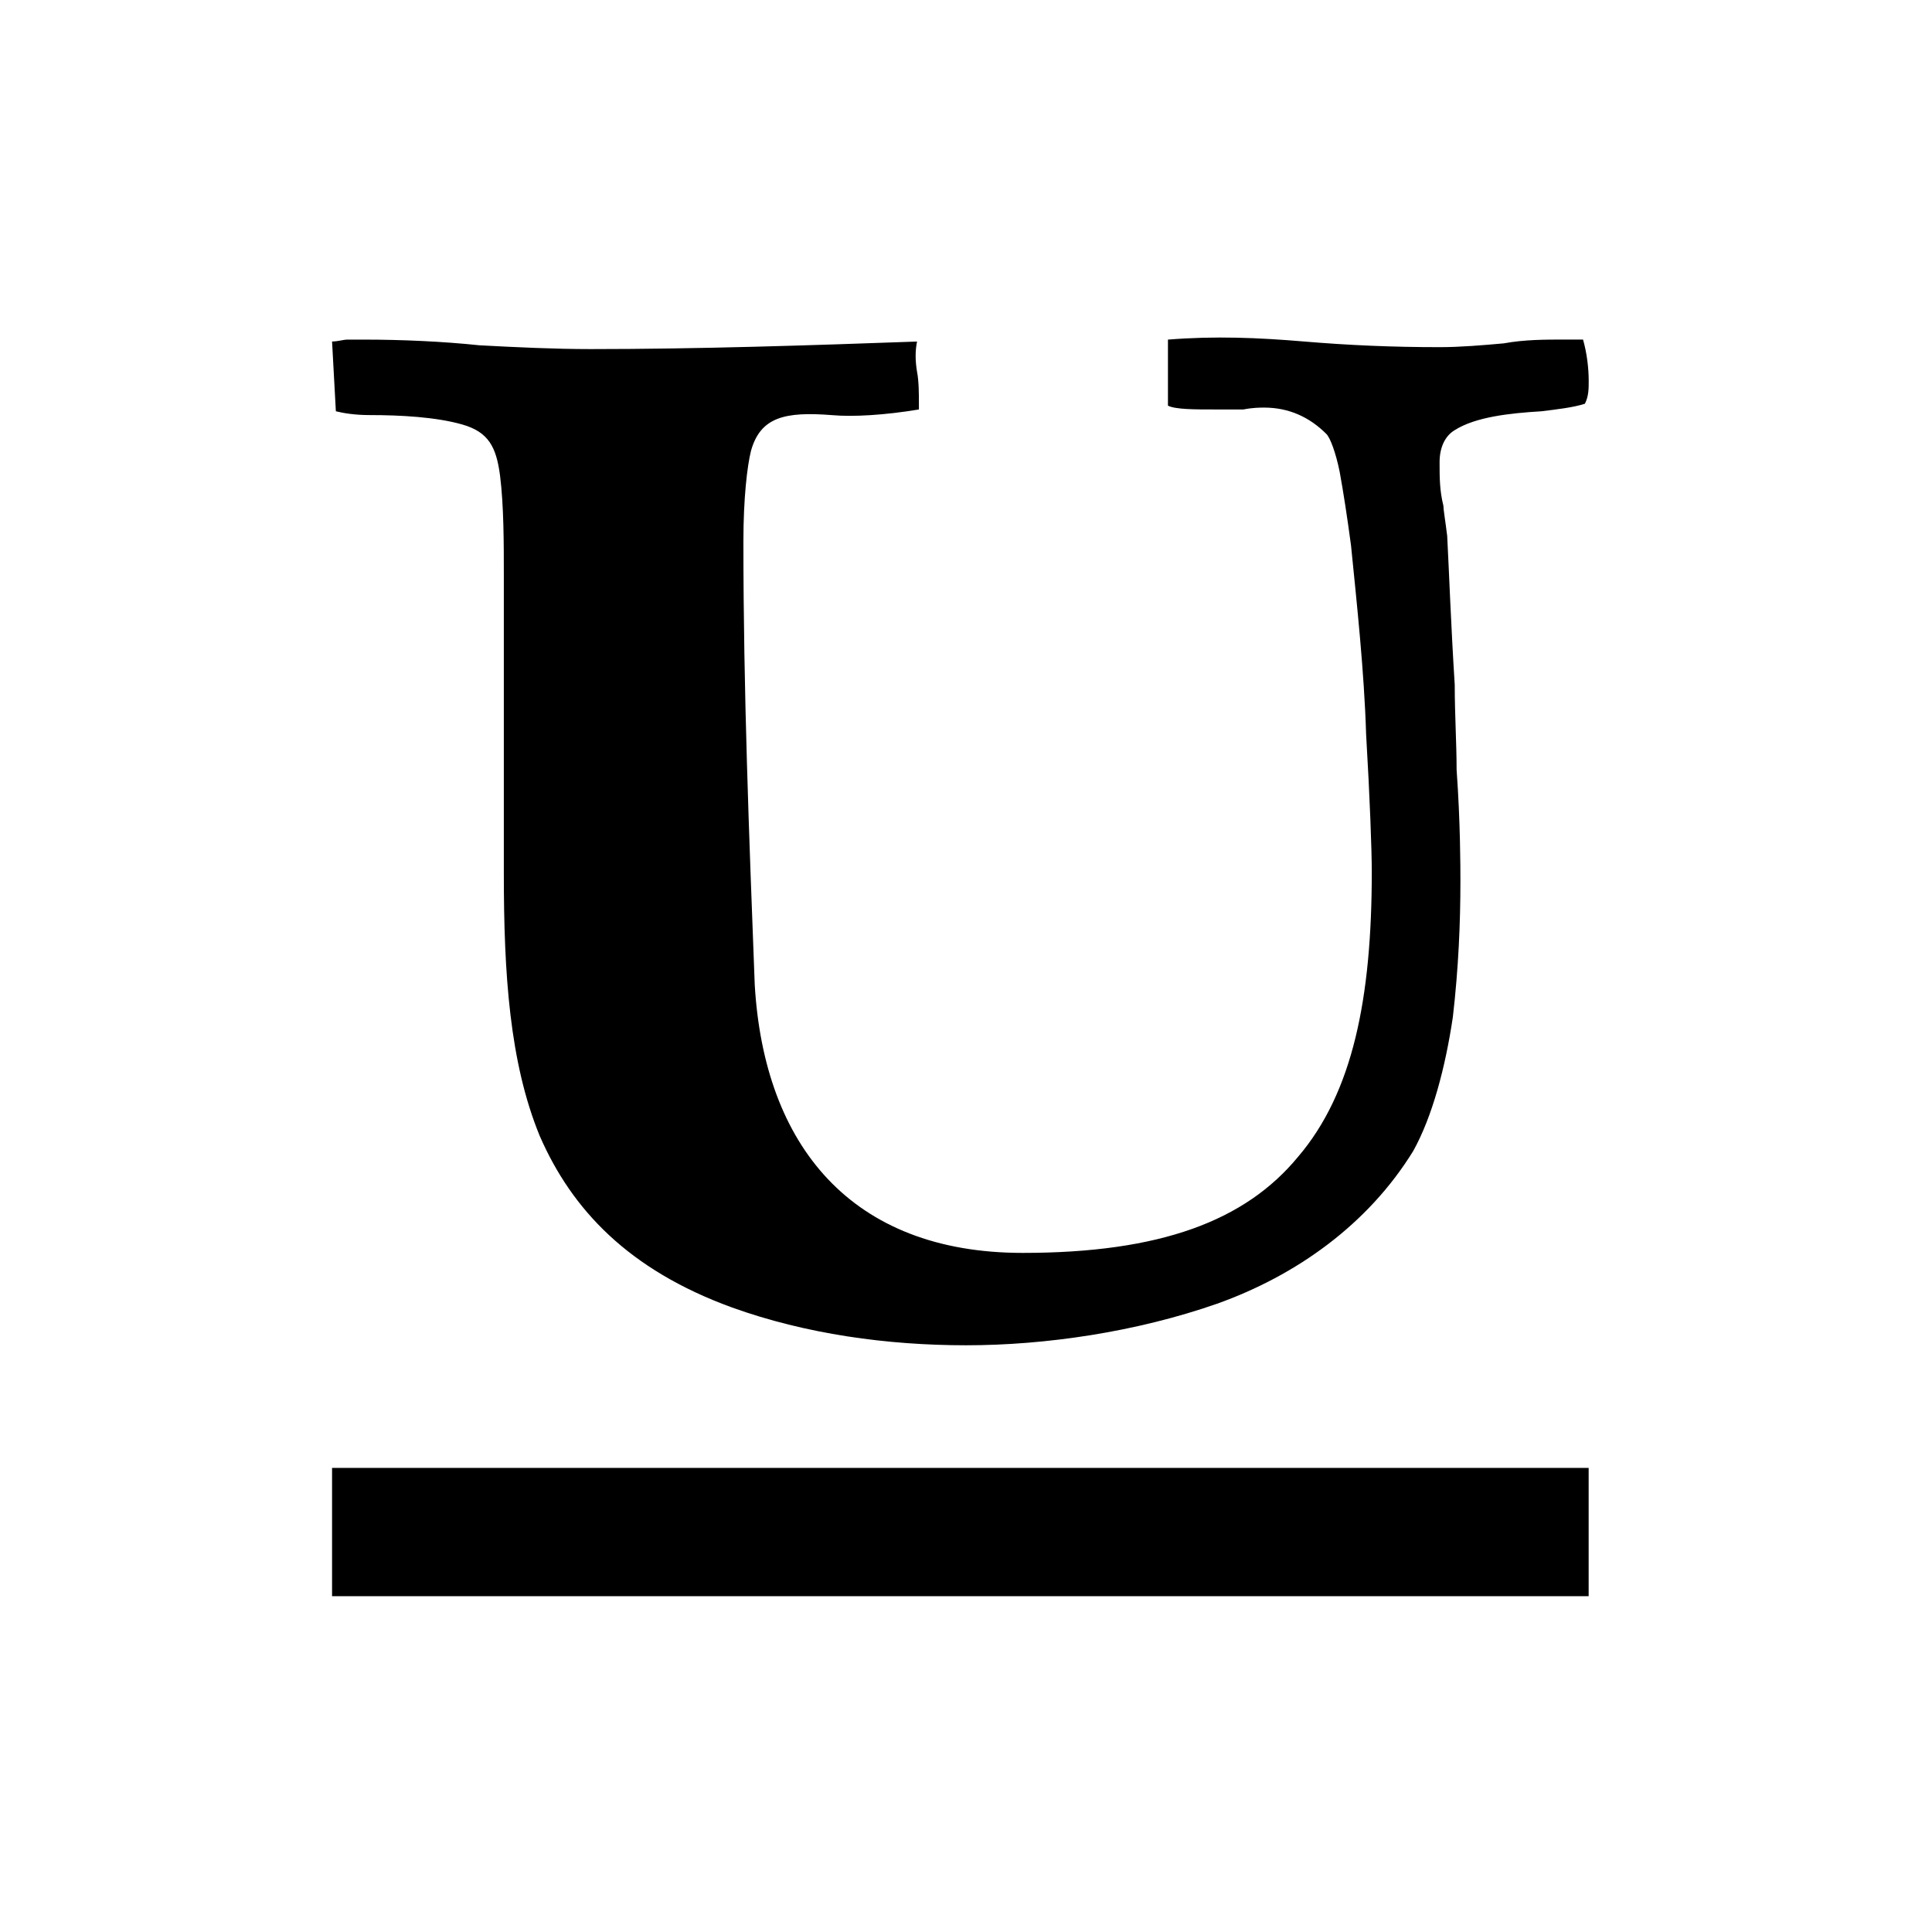
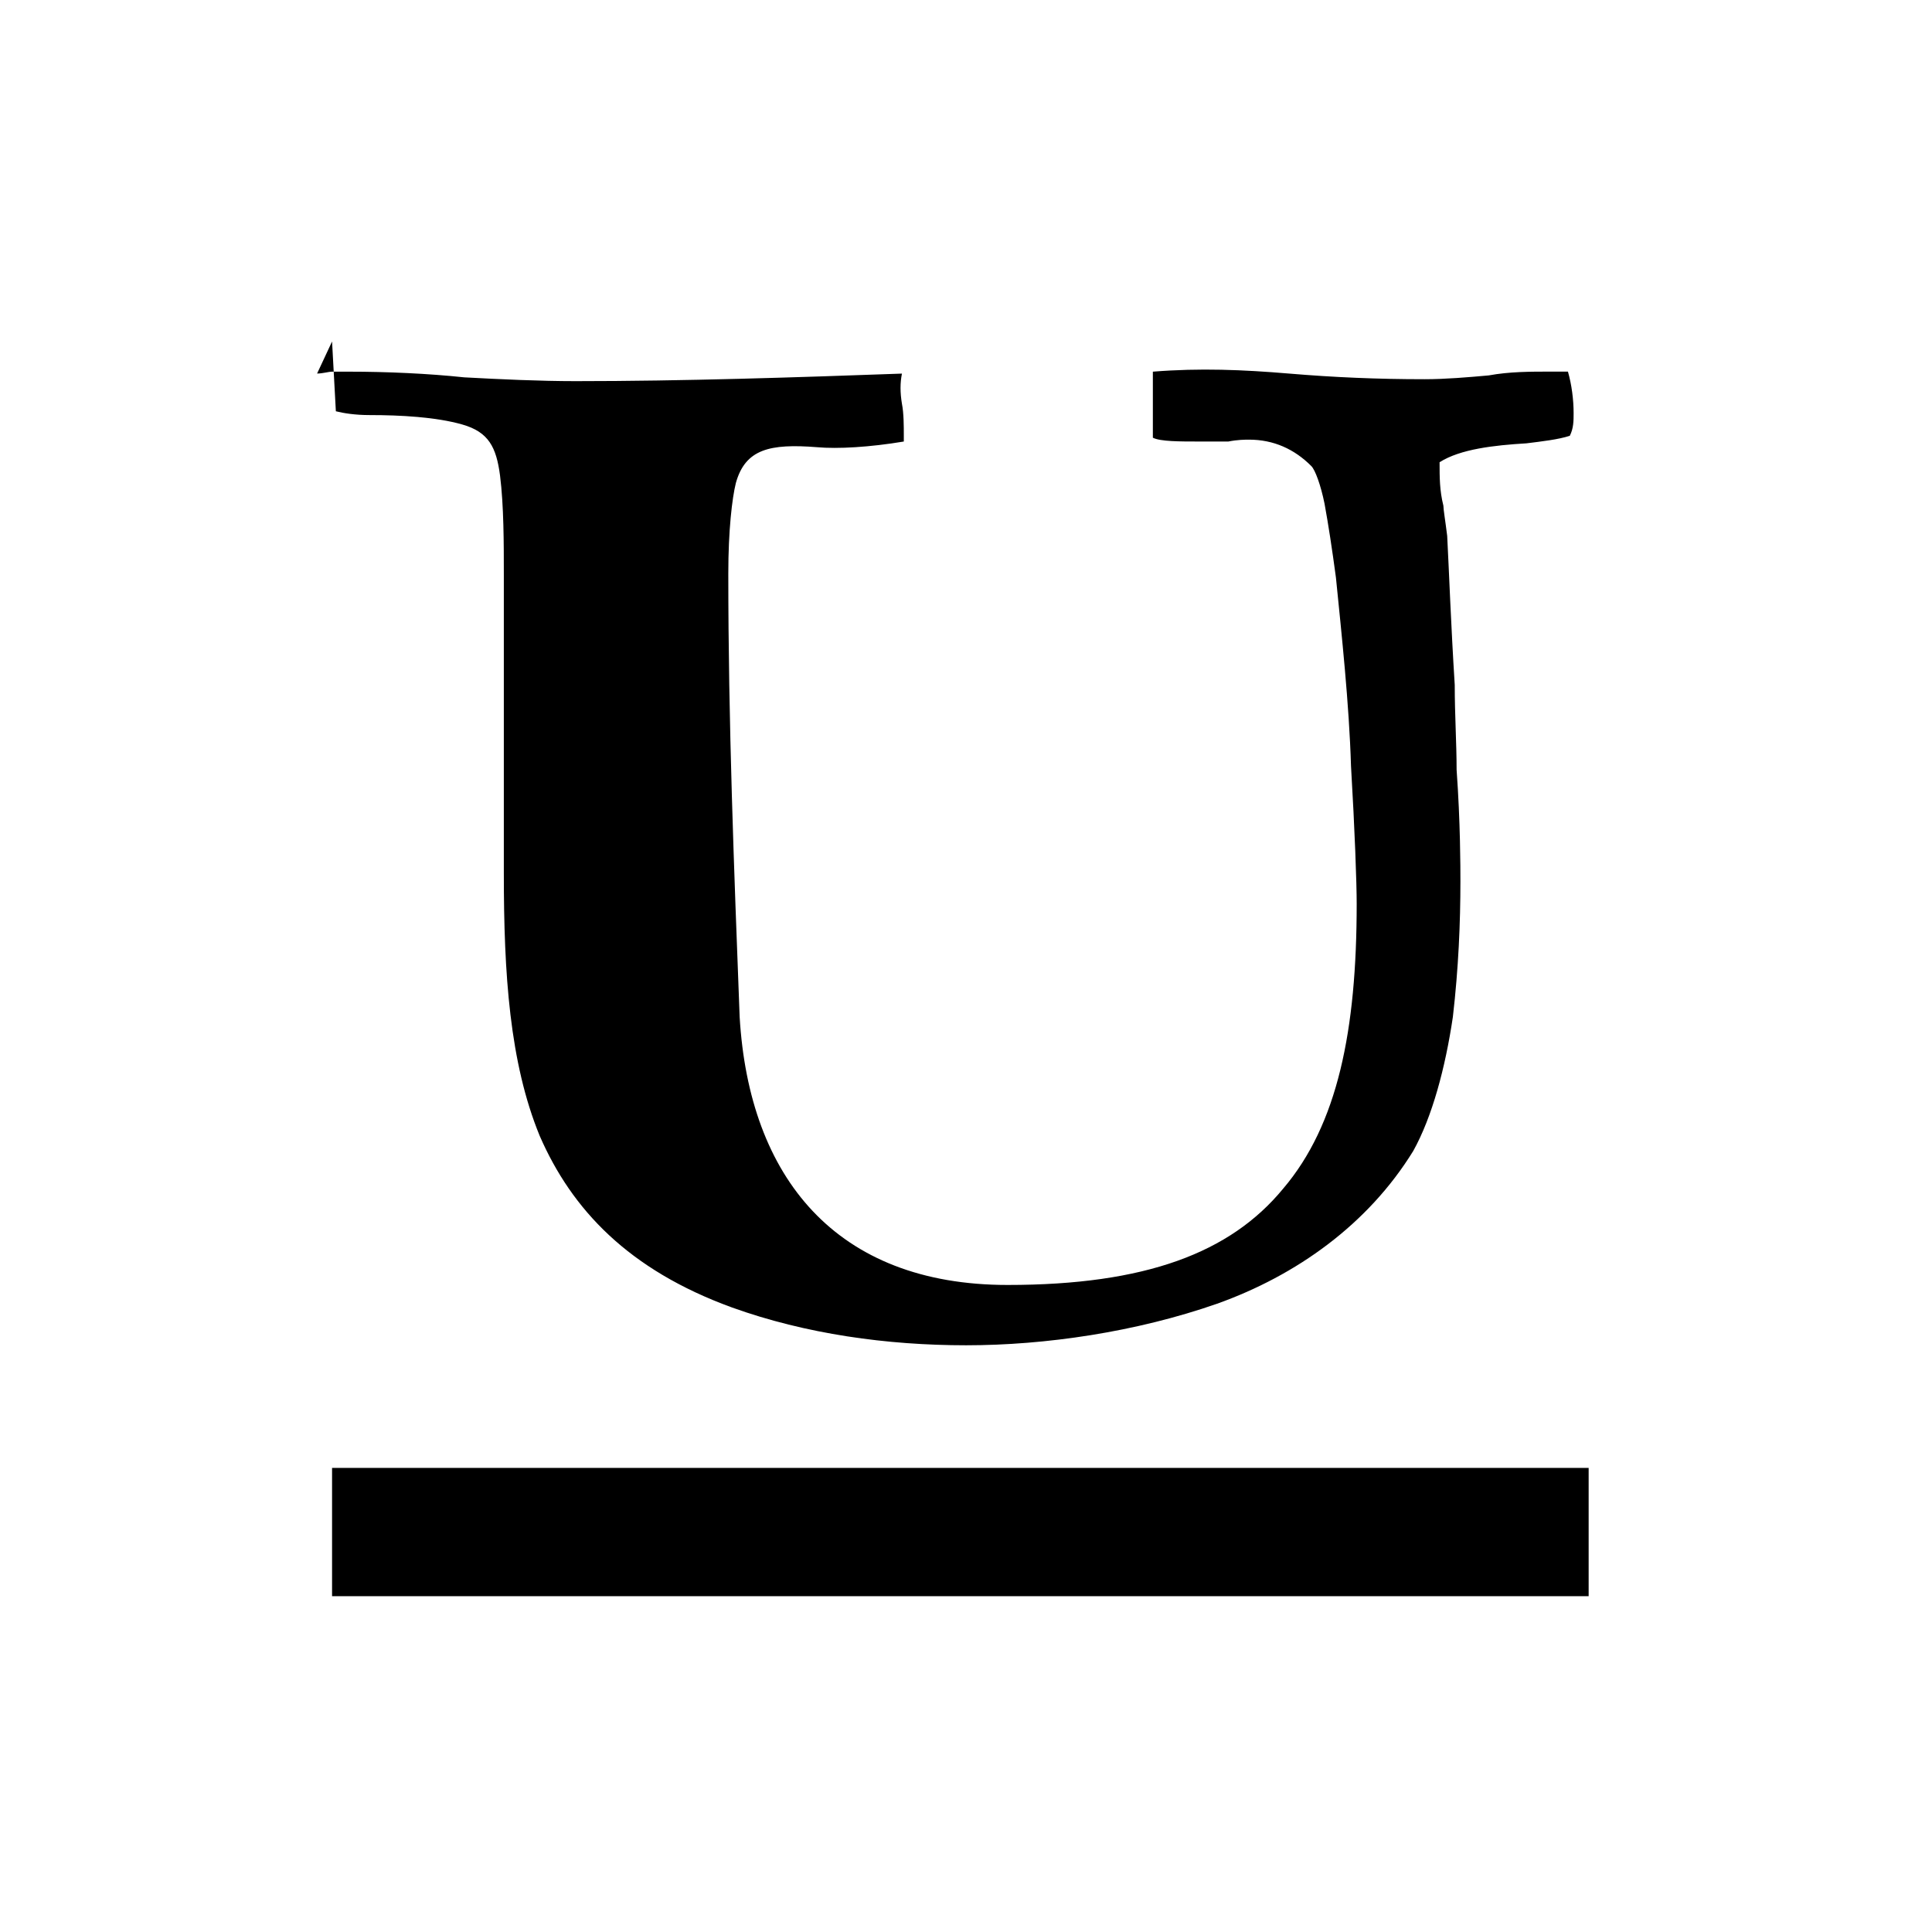
<svg xmlns="http://www.w3.org/2000/svg" fill="#000000" width="800px" height="800px" viewBox="-5.5 0 32 32" version="1.1">
  <title>underline</title>
-   <path d="M0 5.656l0.063 1.156c0.125 0.031 0.313 0.063 0.563 0.063 0.5 0 1.094 0.031 1.531 0.156s0.563 0.375 0.625 0.844c0.063 0.5 0.063 1.125 0.063 1.656v4.938c0 1.656 0.094 3.125 0.594 4.344 0.531 1.219 1.469 2.219 3.188 2.844 1.219 0.438 2.563 0.625 3.875 0.625s2.813-0.219 4.156-0.688c1.313-0.469 2.5-1.313 3.25-2.531 0.313-0.563 0.531-1.375 0.656-2.219 0.094-0.813 0.125-1.563 0.125-2.25 0-0.219 0-0.969-0.063-1.844 0-0.438-0.031-0.906-0.031-1.406-0.063-1-0.094-1.875-0.125-2.469-0.031-0.25-0.063-0.438-0.063-0.5-0.063-0.25-0.063-0.469-0.063-0.719s0.094-0.438 0.25-0.531c0.344-0.219 0.906-0.281 1.438-0.313 0.25-0.031 0.531-0.063 0.719-0.125 0.063-0.125 0.063-0.25 0.063-0.375 0-0.219-0.031-0.469-0.094-0.688h-0.281c-0.344 0-0.688 0-1.031 0.063-0.344 0.031-0.719 0.063-1.063 0.063-0.781 0-1.5-0.031-2.25-0.094s-1.469-0.094-2.25-0.031v1.094c0.125 0.063 0.438 0.063 0.781 0.063h0.469c0.156-0.031 0.281-0.031 0.344-0.031 0.406 0 0.75 0.156 1.031 0.438 0.063 0.063 0.156 0.313 0.219 0.625 0.063 0.344 0.125 0.75 0.188 1.219 0.094 0.938 0.219 2.094 0.25 3.125 0.063 1.063 0.094 1.938 0.094 2.281 0 2.094-0.313 3.656-1.219 4.719-0.875 1.063-2.281 1.594-4.563 1.594-2.844 0-4.281-1.781-4.438-4.438-0.094-2.469-0.188-4.875-0.188-7.344 0-0.719 0.063-1.25 0.125-1.5 0.156-0.563 0.563-0.656 1.344-0.594 0.344 0.031 0.875 0 1.438-0.094v-0.094c0-0.156 0-0.375-0.031-0.531-0.031-0.188-0.031-0.344 0-0.5-1.75 0.063-3.625 0.125-5.406 0.125-0.594 0-1.25-0.031-1.844-0.063-0.594-0.063-1.281-0.094-1.906-0.094h-0.281c-0.063 0-0.156 0.031-0.25 0.031zM0 26.438h20.813v-2.125h-20.813v2.125z" />
+   <path d="M0 5.656l0.063 1.156c0.125 0.031 0.313 0.063 0.563 0.063 0.5 0 1.094 0.031 1.531 0.156s0.563 0.375 0.625 0.844c0.063 0.5 0.063 1.125 0.063 1.656v4.938c0 1.656 0.094 3.125 0.594 4.344 0.531 1.219 1.469 2.219 3.188 2.844 1.219 0.438 2.563 0.625 3.875 0.625s2.813-0.219 4.156-0.688c1.313-0.469 2.5-1.313 3.25-2.531 0.313-0.563 0.531-1.375 0.656-2.219 0.094-0.813 0.125-1.563 0.125-2.25 0-0.219 0-0.969-0.063-1.844 0-0.438-0.031-0.906-0.031-1.406-0.063-1-0.094-1.875-0.125-2.469-0.031-0.25-0.063-0.438-0.063-0.5-0.063-0.25-0.063-0.469-0.063-0.719c0.344-0.219 0.906-0.281 1.438-0.313 0.25-0.031 0.531-0.063 0.719-0.125 0.063-0.125 0.063-0.25 0.063-0.375 0-0.219-0.031-0.469-0.094-0.688h-0.281c-0.344 0-0.688 0-1.031 0.063-0.344 0.031-0.719 0.063-1.063 0.063-0.781 0-1.5-0.031-2.25-0.094s-1.469-0.094-2.25-0.031v1.094c0.125 0.063 0.438 0.063 0.781 0.063h0.469c0.156-0.031 0.281-0.031 0.344-0.031 0.406 0 0.75 0.156 1.031 0.438 0.063 0.063 0.156 0.313 0.219 0.625 0.063 0.344 0.125 0.75 0.188 1.219 0.094 0.938 0.219 2.094 0.25 3.125 0.063 1.063 0.094 1.938 0.094 2.281 0 2.094-0.313 3.656-1.219 4.719-0.875 1.063-2.281 1.594-4.563 1.594-2.844 0-4.281-1.781-4.438-4.438-0.094-2.469-0.188-4.875-0.188-7.344 0-0.719 0.063-1.25 0.125-1.5 0.156-0.563 0.563-0.656 1.344-0.594 0.344 0.031 0.875 0 1.438-0.094v-0.094c0-0.156 0-0.375-0.031-0.531-0.031-0.188-0.031-0.344 0-0.5-1.75 0.063-3.625 0.125-5.406 0.125-0.594 0-1.25-0.031-1.844-0.063-0.594-0.063-1.281-0.094-1.906-0.094h-0.281c-0.063 0-0.156 0.031-0.25 0.031zM0 26.438h20.813v-2.125h-20.813v2.125z" />
</svg>